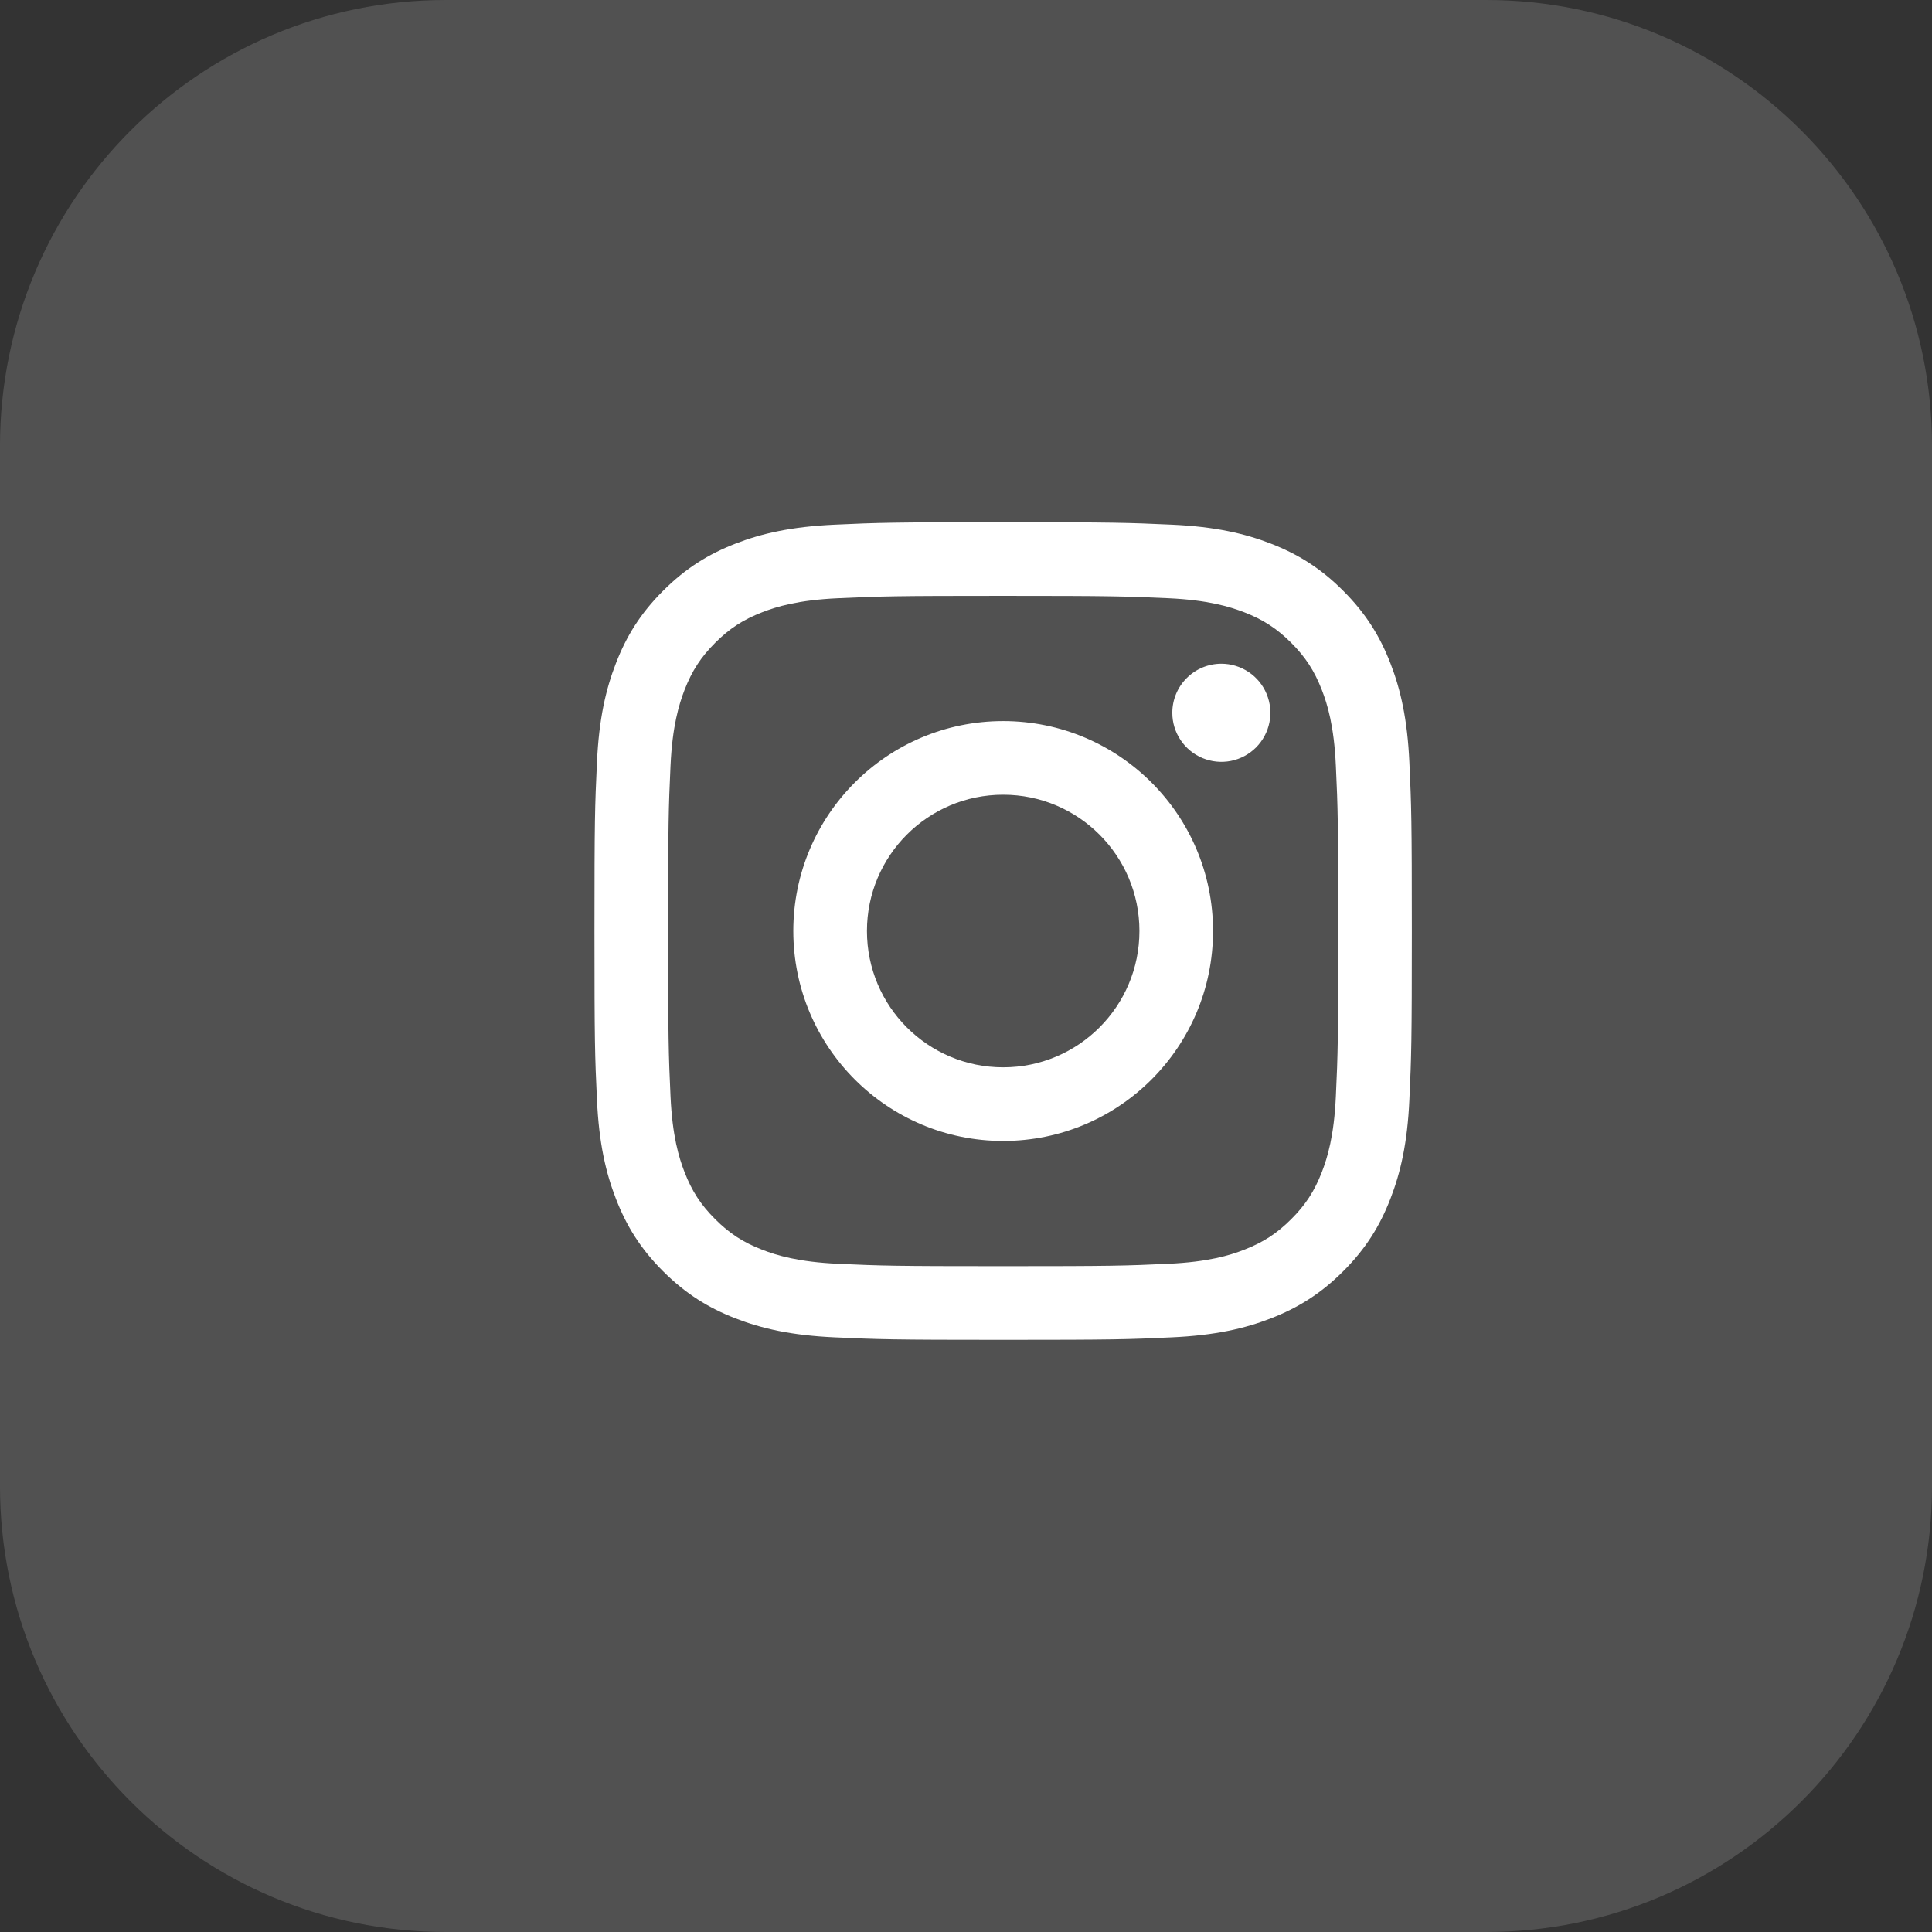
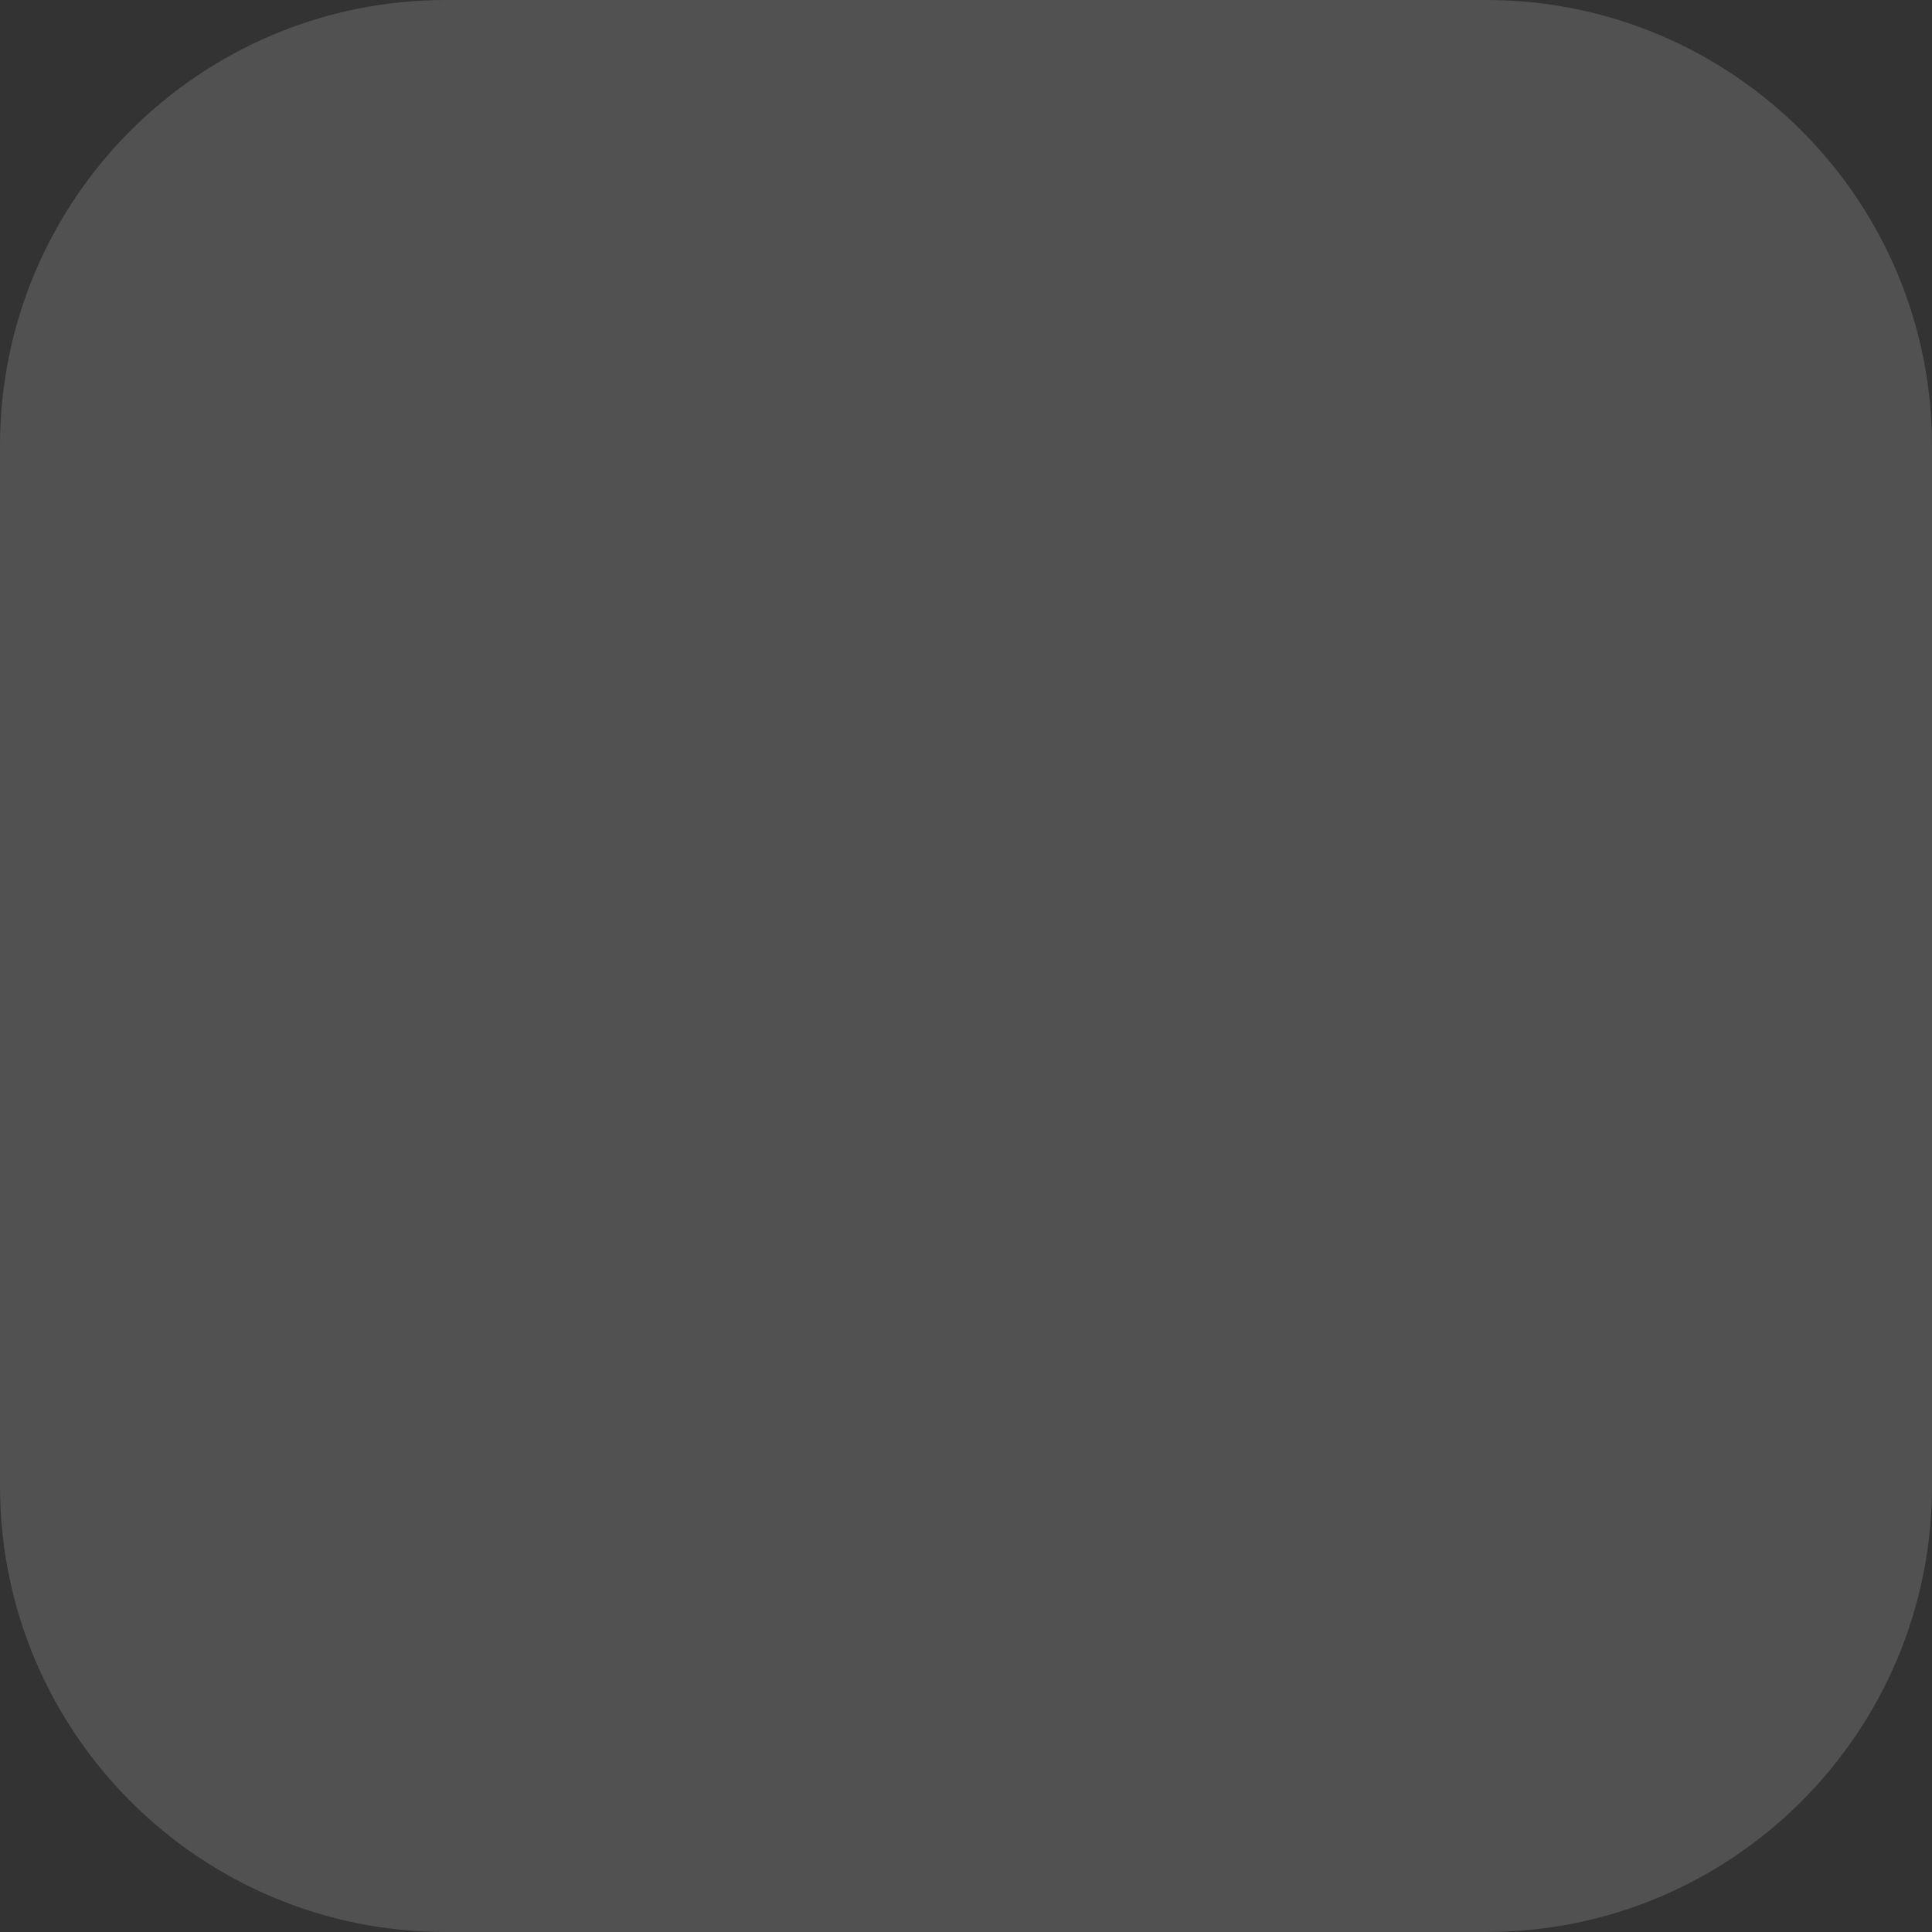
<svg xmlns="http://www.w3.org/2000/svg" width="52" height="52" viewBox="0 0 52 52" fill="none">
  <rect x="0" y="0" width="52" height="52" fill="#333333" stroke="none" />
  <path d="M0 12C0 5.373 5.373 0 12 0H40C46.627 0 52 5.373 52 12V40C52 46.627 46.627 52 40 52H12C5.373 52 0 46.627 0 40V12Z" fill="white" fill-opacity="0.15" />
-   <path d="M23.334 25.058C23.334 23.033 24.975 21.39 27 21.39C29.026 21.39 30.668 23.033 30.668 25.058C30.668 27.084 29.026 28.727 27 28.727C24.975 28.727 23.334 27.084 23.334 25.058ZM21.352 25.058C21.352 28.179 23.881 30.709 27 30.709C30.12 30.709 32.649 28.179 32.649 25.058C32.649 21.938 30.12 19.408 27 19.408C23.881 19.408 21.352 21.938 21.352 25.058ZM31.553 19.184C31.552 19.445 31.63 19.701 31.775 19.918C31.92 20.135 32.126 20.304 32.367 20.404C32.608 20.504 32.874 20.531 33.13 20.48C33.386 20.429 33.621 20.303 33.806 20.119C33.99 19.934 34.116 19.699 34.167 19.443C34.218 19.187 34.192 18.921 34.092 18.68C33.993 18.438 33.824 18.232 33.606 18.087C33.389 17.942 33.134 17.864 32.873 17.864H32.873C32.523 17.864 32.187 18.003 31.94 18.251C31.692 18.498 31.553 18.834 31.553 19.184ZM22.556 34.015C21.484 33.966 20.901 33.787 20.513 33.636C20 33.437 19.633 33.198 19.248 32.813C18.863 32.428 18.624 32.062 18.425 31.549C18.274 31.161 18.096 30.578 18.047 29.505C17.994 28.345 17.983 27.997 17.983 25.058C17.983 22.12 17.994 21.772 18.047 20.612C18.096 19.539 18.276 18.957 18.425 18.568C18.625 18.055 18.863 17.688 19.248 17.302C19.633 16.917 19.999 16.679 20.513 16.479C20.901 16.328 21.484 16.15 22.556 16.101C23.716 16.048 24.064 16.037 27 16.037C29.937 16.037 30.285 16.049 31.446 16.101C32.518 16.15 33.1 16.33 33.489 16.479C34.002 16.679 34.369 16.918 34.754 17.302C35.139 17.687 35.377 18.055 35.577 18.568C35.728 18.956 35.907 19.539 35.955 20.612C36.009 21.772 36.019 22.12 36.019 25.058C36.019 27.997 36.009 28.344 35.955 29.505C35.907 30.578 35.727 31.161 35.577 31.549C35.377 32.062 35.139 32.429 34.754 32.813C34.369 33.198 34.002 33.437 33.489 33.636C33.102 33.788 32.518 33.966 31.446 34.015C30.286 34.068 29.938 34.079 27 34.079C24.063 34.079 23.715 34.068 22.556 34.015ZM22.465 14.121C21.294 14.175 20.494 14.36 19.795 14.632C19.071 14.913 18.459 15.29 17.846 15.902C17.234 16.513 16.858 17.127 16.578 17.851C16.306 18.55 16.12 19.35 16.067 20.522C16.012 21.695 16 22.07 16 25.058C16 28.047 16.012 28.422 16.067 29.595C16.12 30.766 16.306 31.566 16.578 32.266C16.858 32.989 17.234 33.604 17.846 34.215C18.459 34.826 19.071 35.203 19.795 35.484C20.495 35.756 21.294 35.942 22.465 35.995C23.639 36.049 24.013 36.062 27 36.062C29.988 36.062 30.363 36.05 31.536 35.995C32.707 35.942 33.507 35.756 34.206 35.484C34.929 35.203 35.542 34.826 36.154 34.215C36.767 33.603 37.142 32.989 37.423 32.266C37.695 31.566 37.882 30.766 37.934 29.595C37.988 28.421 38 28.047 38 25.058C38 22.07 37.988 21.695 37.934 20.522C37.881 19.35 37.695 18.55 37.423 17.851C37.142 17.127 36.766 16.514 36.154 15.902C35.543 15.289 34.929 14.913 34.207 14.632C33.507 14.36 32.707 14.174 31.537 14.121C30.364 14.068 29.989 14.055 27.001 14.055C24.014 14.055 23.639 14.067 22.465 14.121Z" fill="white" />
</svg>